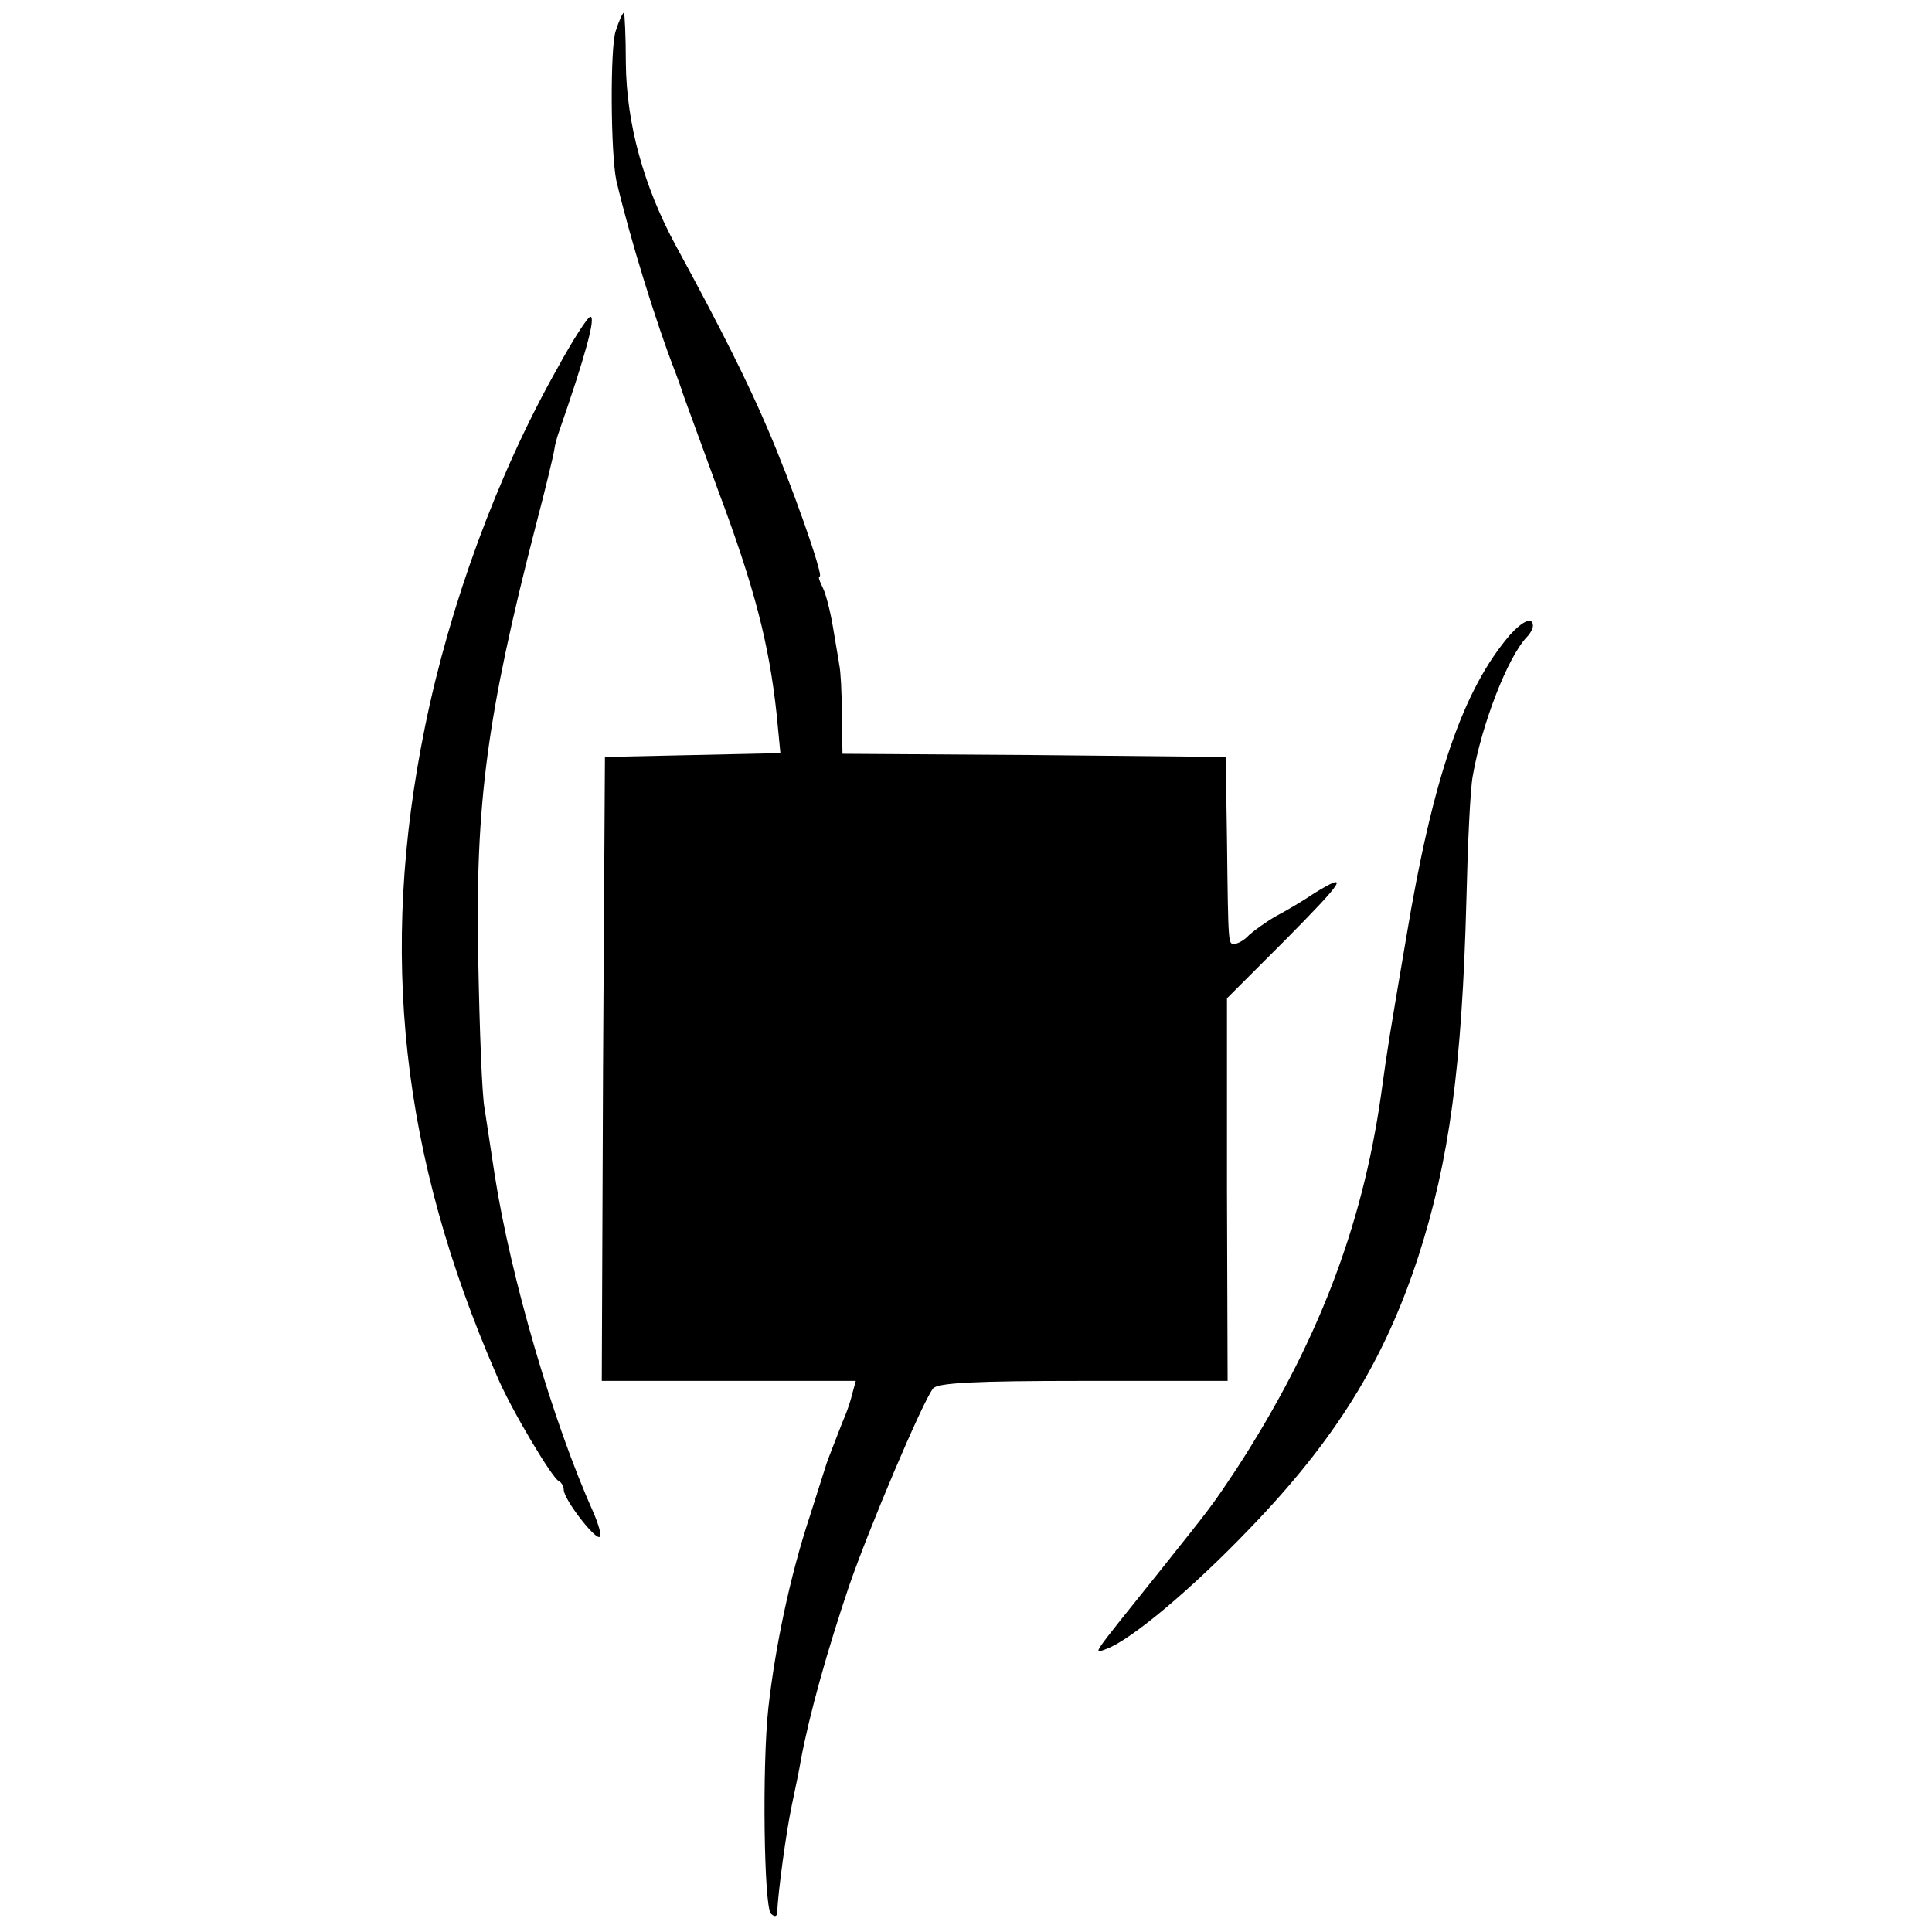
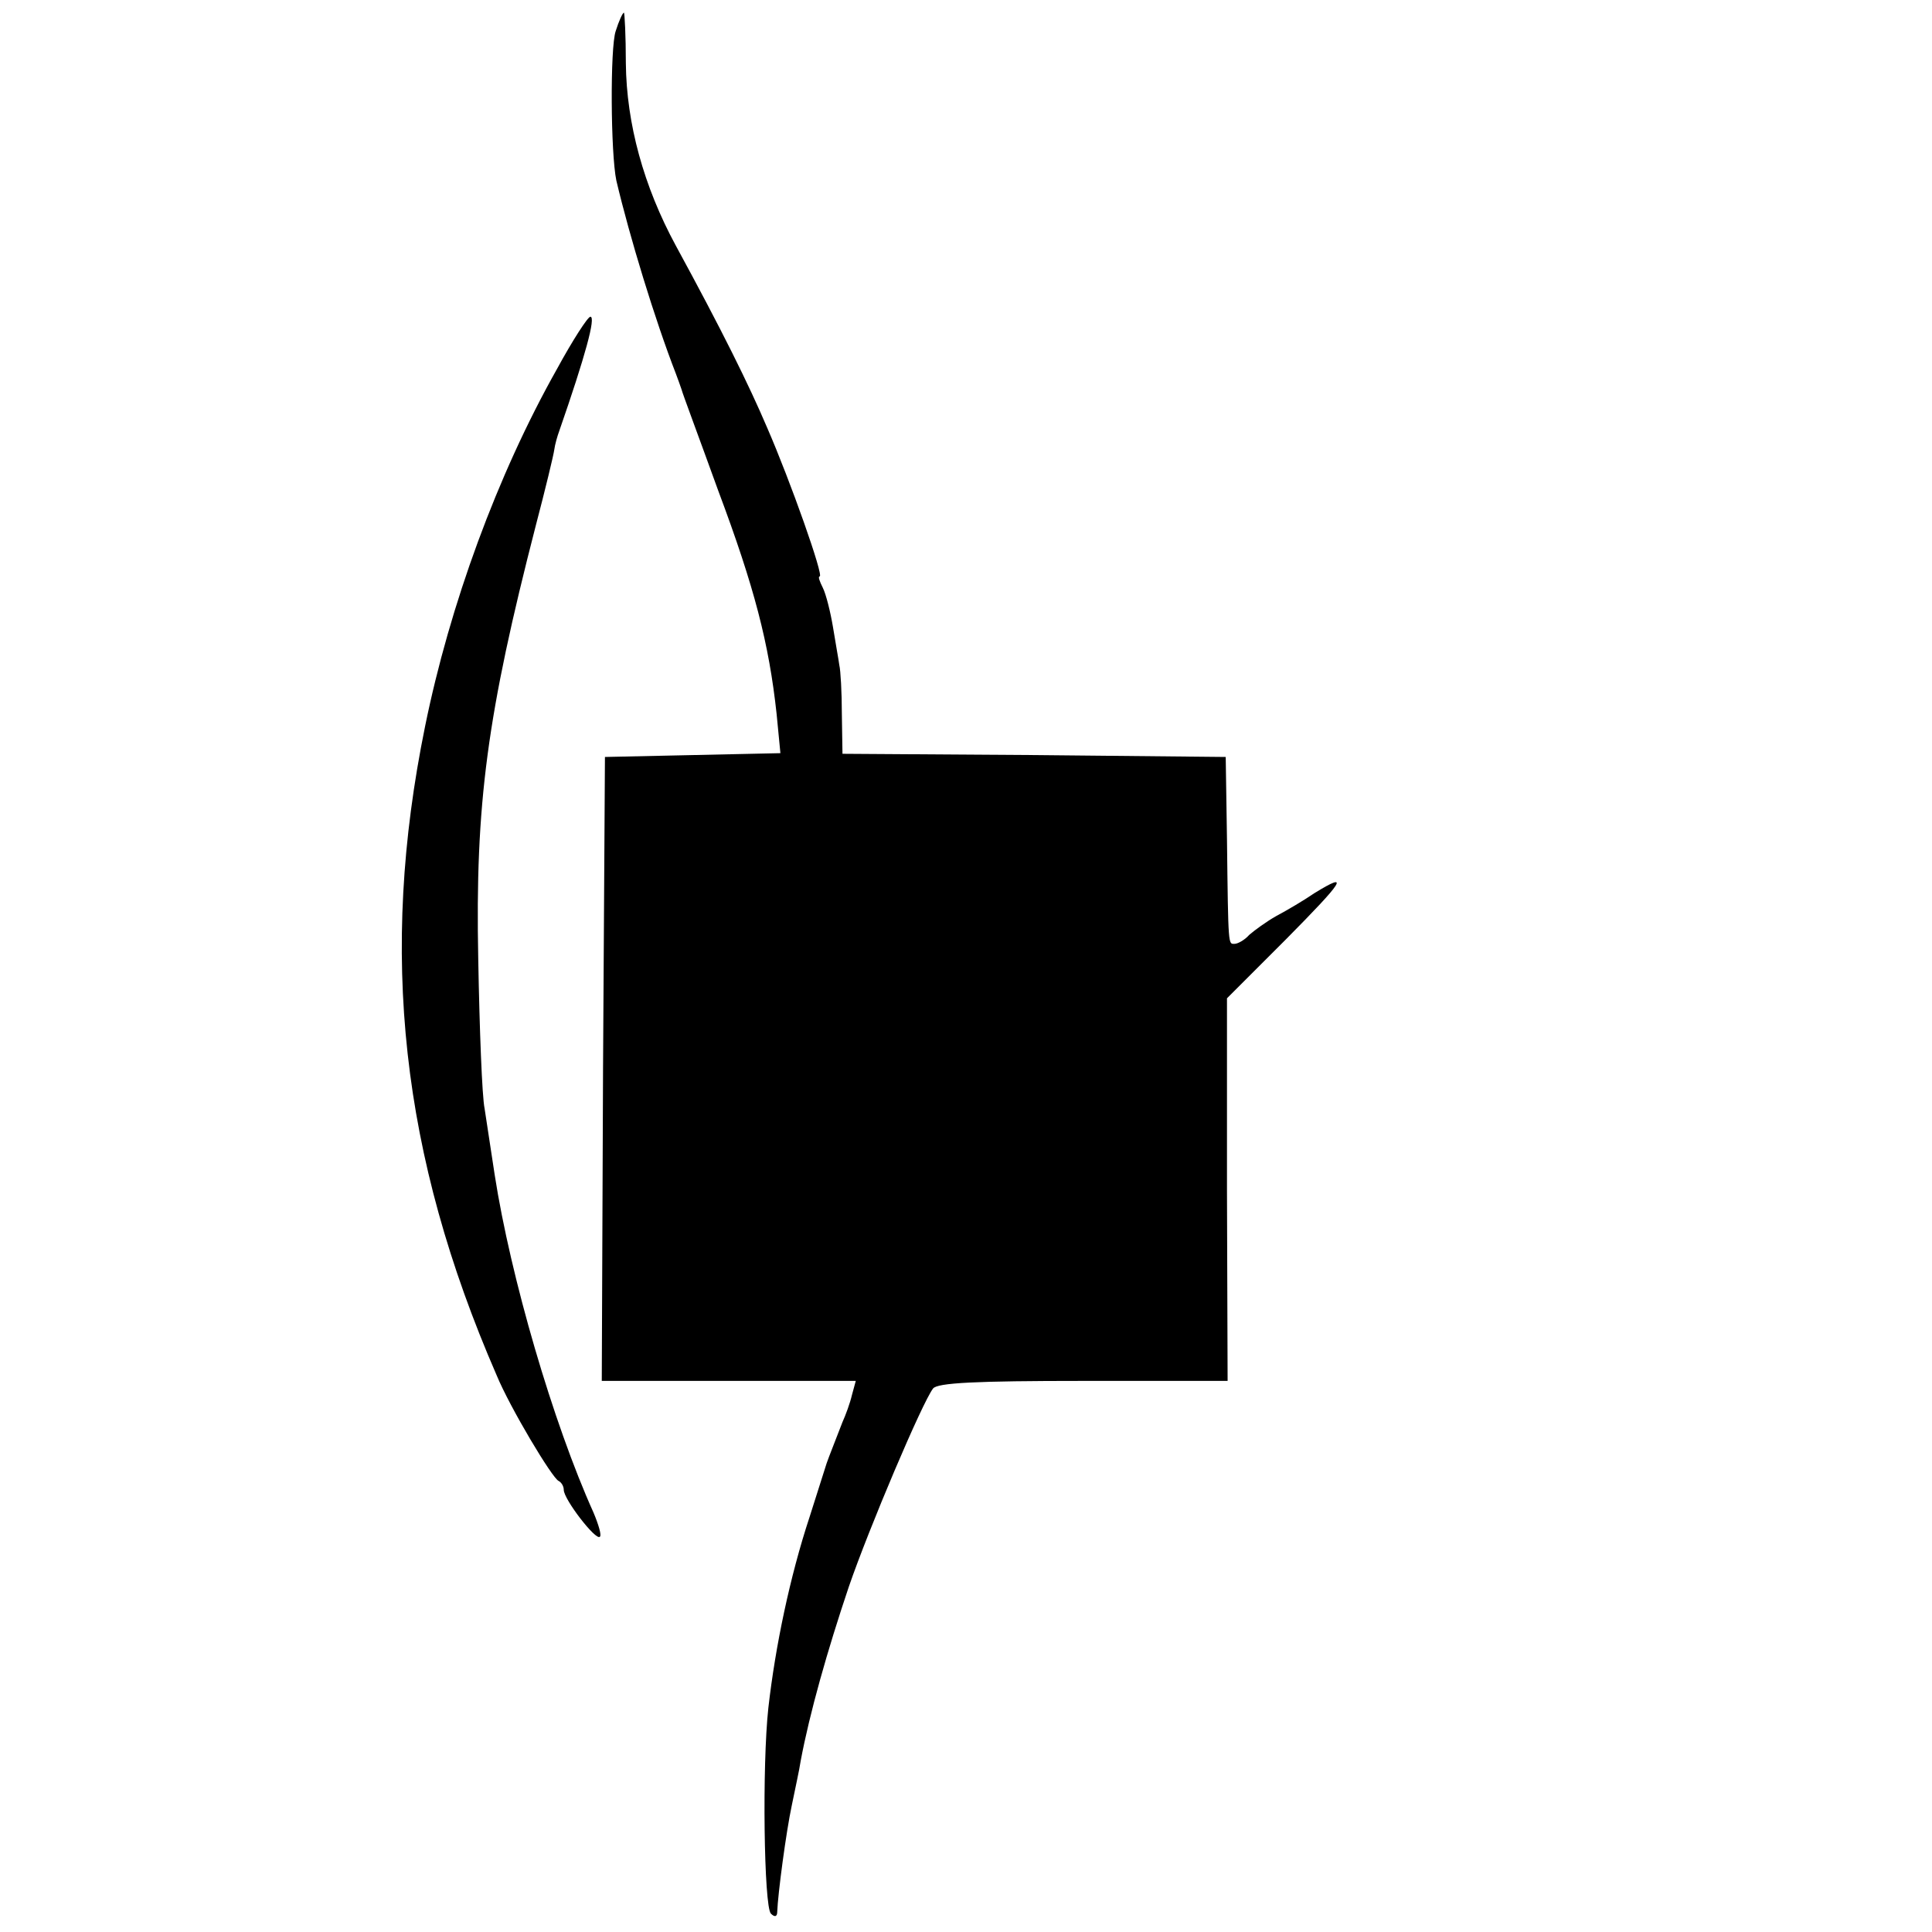
<svg xmlns="http://www.w3.org/2000/svg" version="1.0" width="305pt" height="305pt" viewBox="0 0 305 305" preserveAspectRatio="xMidYMid meet">
  <g transform="translate(0,305) scale(0.1,-0.1)" fill="#000000" stroke="none">
    <path d="M972 3001 c-9 -26 -8 -193 1 -236 21 -89 61 -220 94 -305 3 -8 7 -19 9 -25 1 -5 28 -77 58 -160 57 -152 80 -241 92 -352 l6 -62 -138 -3 -139 -3 -3 -492 -2 -493 201 0 200 0 -6 -22 c-3 -13 -10 -32 -15 -43 -8 -21 -22 -56 -25 -65 -1 -3 -13 -41 -27 -85 -31 -94 -54 -204 -65 -301 -10 -91 -7 -314 4 -325 6 -6 10 -5 10 3 1 28 14 126 23 168 5 25 12 56 14 70 14 75 42 174 76 275 32 93 116 291 133 313 7 9 67 12 237 12 l228 0 -1 302 0 302 93 93 c92 93 102 108 45 73 -16 -11 -43 -27 -60 -36 -16 -9 -35 -23 -43 -30 -7 -8 -18 -14 -23 -14 -10 0 -10 -7 -12 165 l-2 130 -302 3 -303 2 -1 63 c0 34 -2 69 -4 77 -1 8 -6 35 -10 60 -4 24 -11 52 -16 62 -5 10 -8 18 -5 18 7 0 -46 150 -83 235 -29 68 -71 153 -144 287 -51 94 -78 193 -79 288 0 44 -2 80 -3 80 -2 0 -8 -13 -13 -29z" />
    <path d="M879 2467 c-94 -167 -169 -372 -208 -564 -73 -358 -38 -677 113 -1024 21 -51 88 -163 98 -167 4 -2 8 -8 8 -14 0 -15 51 -81 57 -74 3 2 -2 19 -10 38 -64 142 -131 372 -156 533 -6 39 -13 86 -16 105 -4 19 -8 125 -10 235 -5 247 14 387 91 686 15 57 28 111 29 119 1 8 5 22 8 30 41 118 58 180 49 180 -4 0 -28 -37 -53 -83z" />
-     <path d="M2384 2048 c-74 -86 -122 -225 -164 -478 -28 -165 -28 -164 -40 -250 -30 -210 -102 -395 -228 -589 -42 -63 -38 -57 -124 -165 -109 -136 -103 -127 -81 -119 38 14 133 93 226 190 135 140 212 264 266 429 49 152 69 299 76 564 2 86 6 174 10 195 14 81 55 188 86 220 5 5 9 13 9 17 0 15 -16 8 -36 -14z" />
  </g>
</svg>